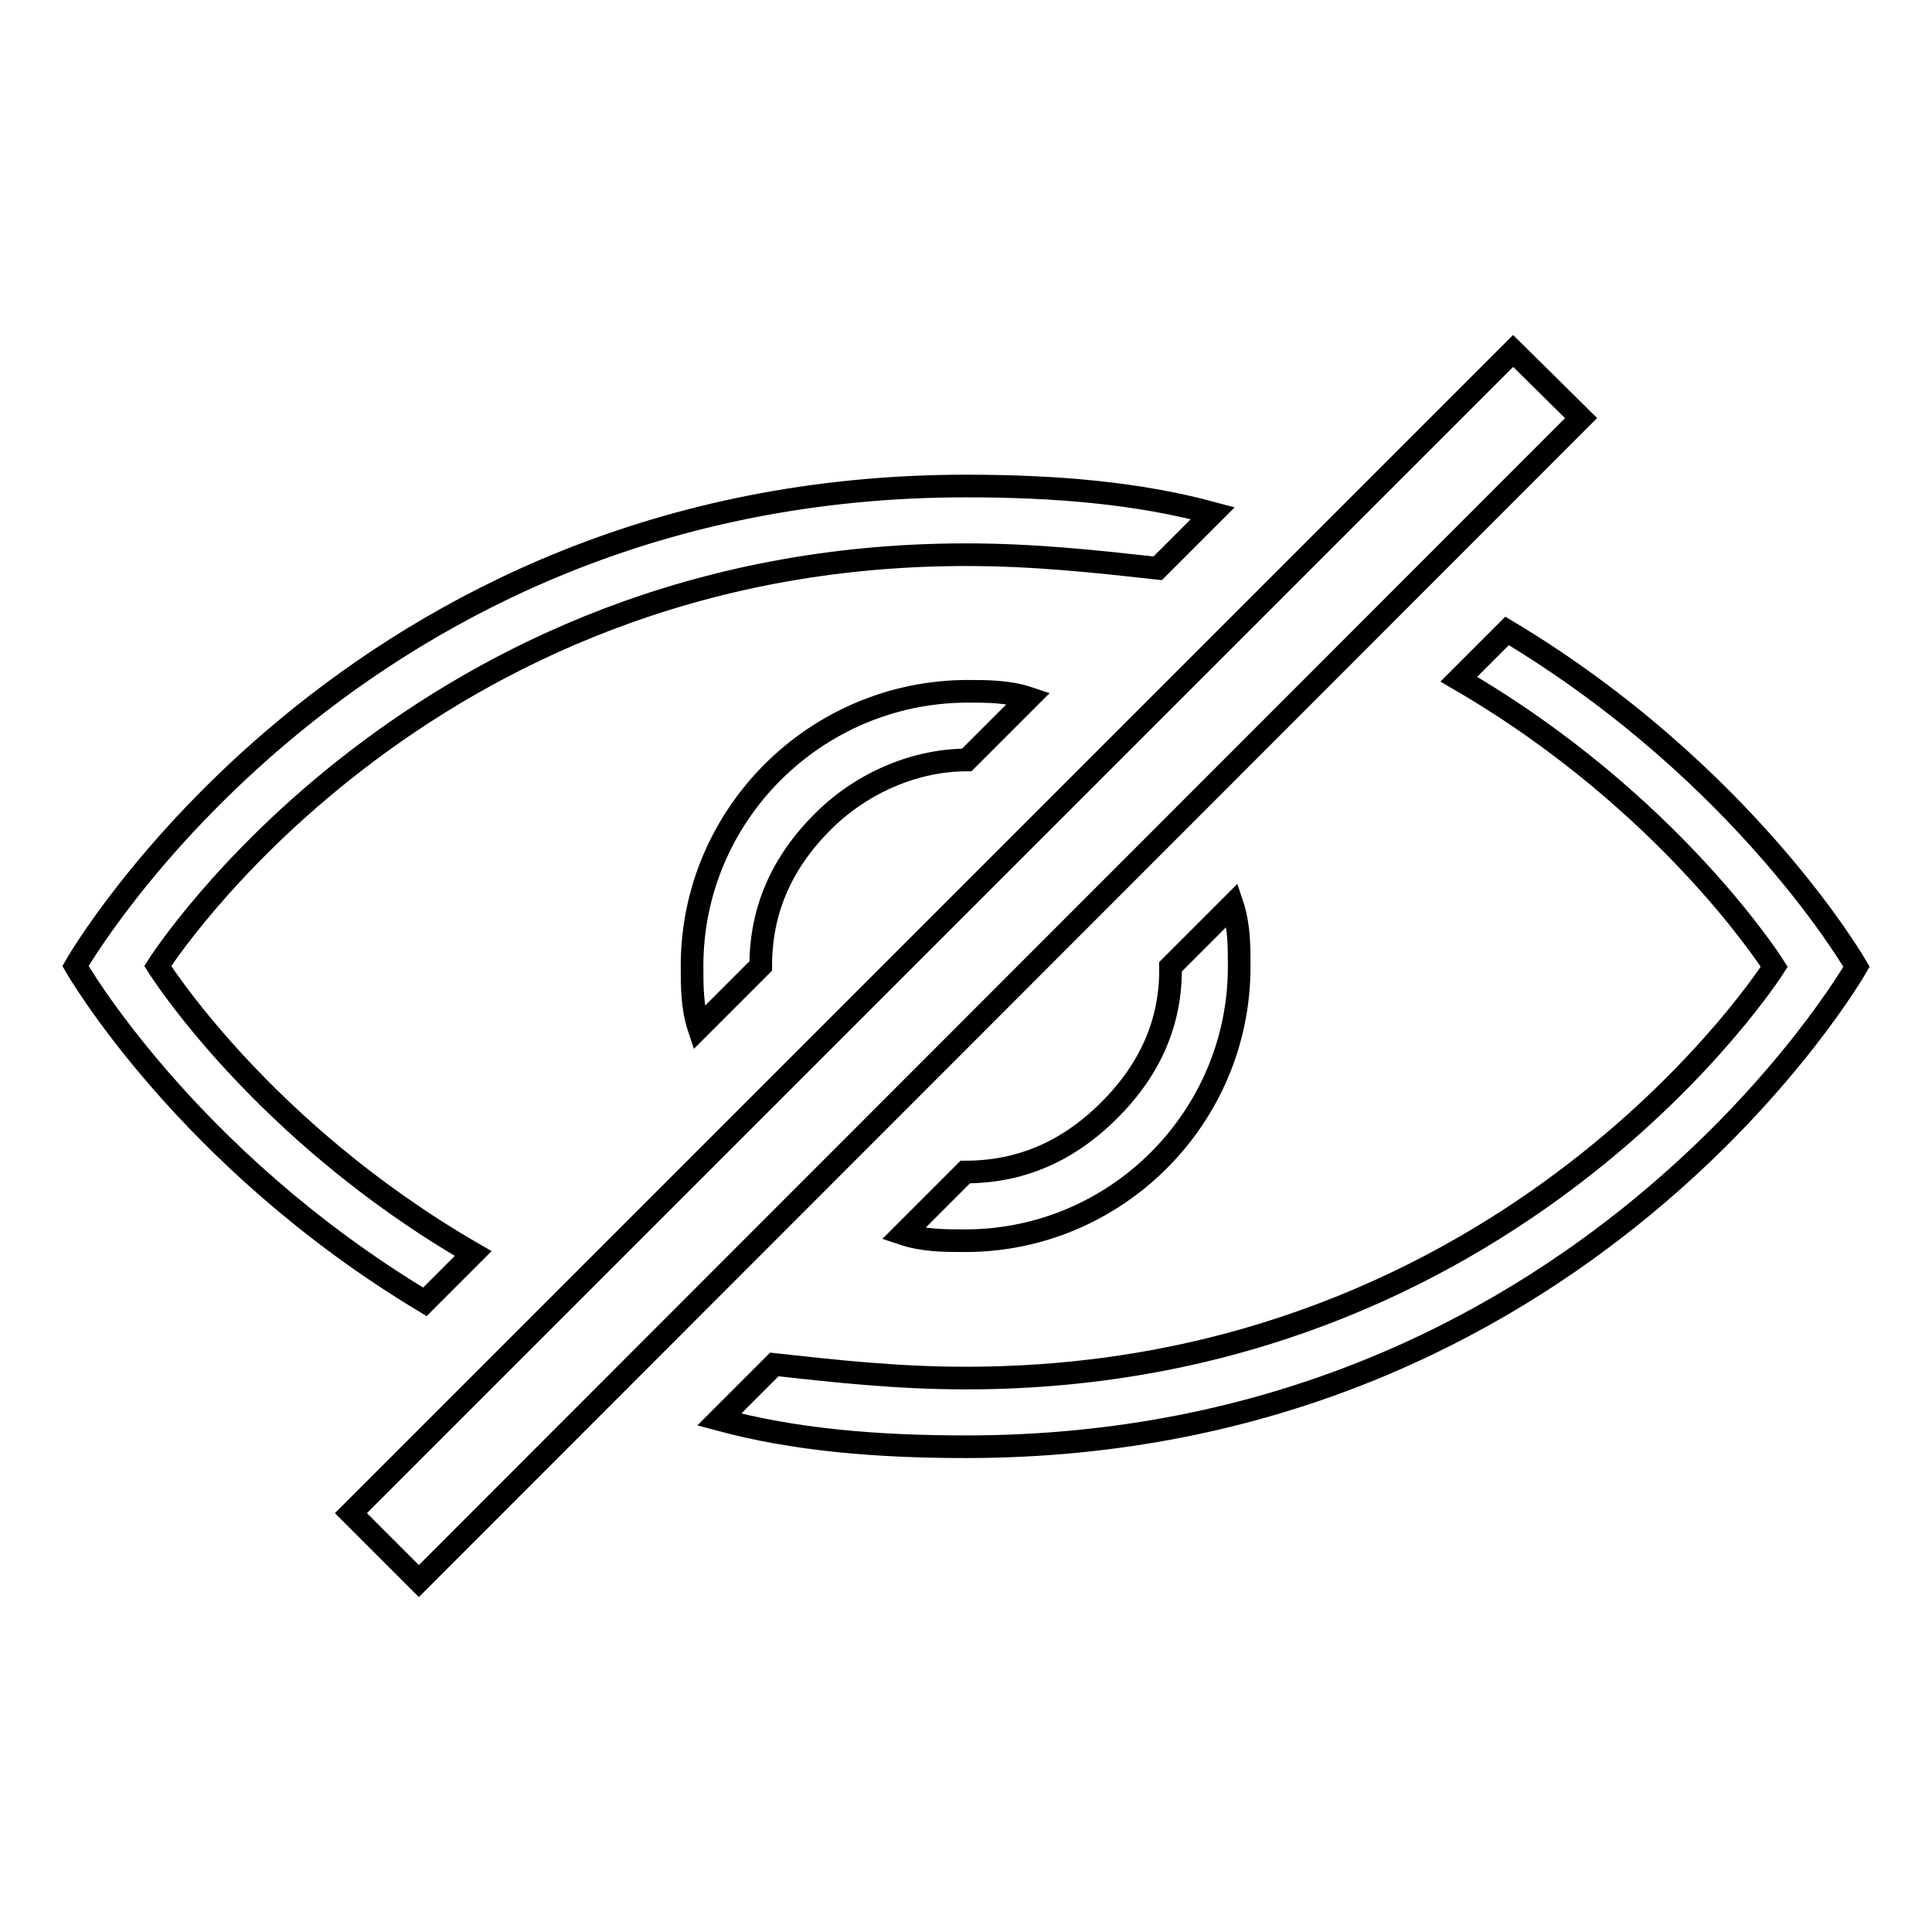
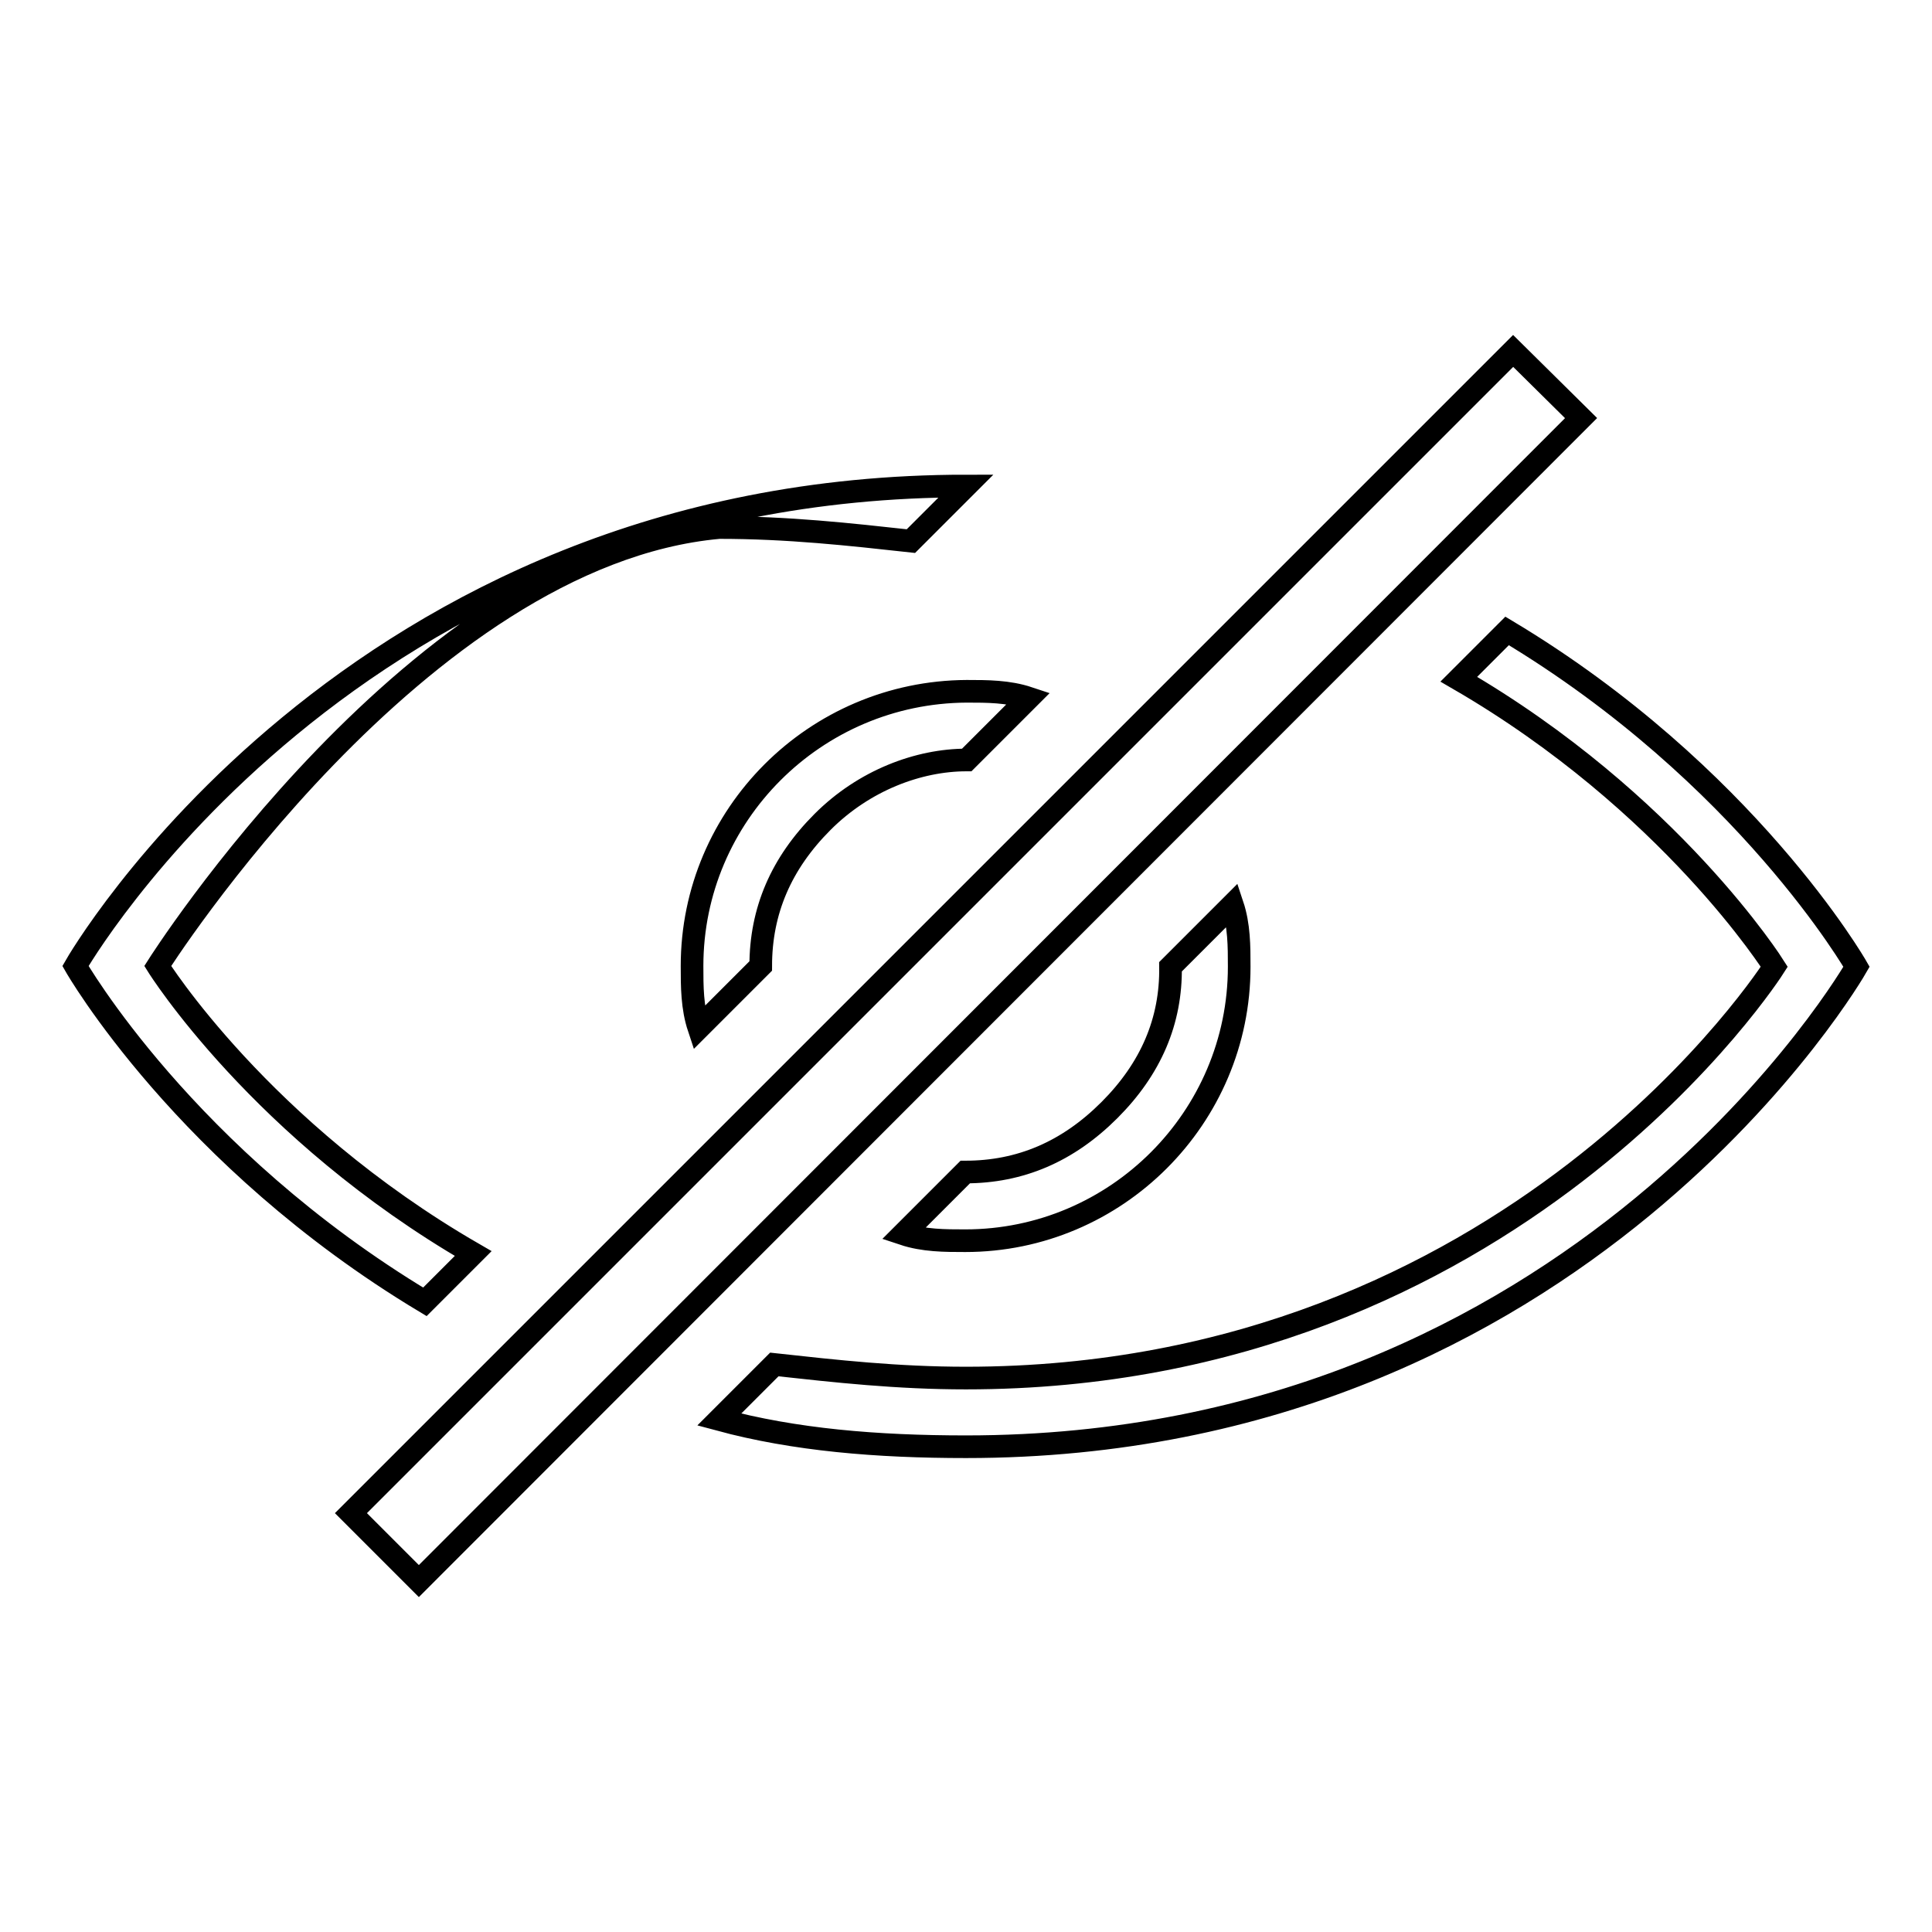
<svg xmlns="http://www.w3.org/2000/svg" version="1.1" x="0px" y="0px" viewBox="0 0 256 256" enable-background="new 0 0 256 256" xml:space="preserve">
  <g>
    <g>
      <g>
-         <path stroke-width="3" fill-opacity="0" stroke="#000000" d="M56.3,172.5C24.5,153.4,10,128,10,128s36.3-63.6,118-63.6c11.8,0,22.7,0.9,32.7,3.6l-7.3,7.3c-8.2-0.9-16.3-1.8-25.4-1.8C55.4,73.5,20.9,128,20.9,128s13.6,21.8,41.8,38.1L56.3,172.5z M91.7,128c0,2.7,0,5.5,0.9,8.2l8.2-8.2c0-7.3,2.7-13.6,8.2-19.1c5.5-5.5,12.7-8.2,19.1-8.2l8.2-8.2c-2.7-0.9-5.5-0.9-8.2-0.9C108,91.7,91.7,108,91.7,128z M199.7,83.6l-6.4,6.4c28.1,16.3,41.8,38.1,41.8,38.1s-34.5,54.5-107.1,54.5c-9.1,0-17.2-0.9-25.4-1.8l-7.3,7.3c10,2.7,20.9,3.6,32.7,3.6c81.7,0,118-63.6,118-63.6S231.4,102.6,199.7,83.6z M200.5,46.5l-154,154l9,9L209.5,55.4L200.5,46.5z M147,147.1c-5.5,5.5-11.8,8.2-19.1,8.2l-8.2,8.2c2.7,0.9,5.5,0.9,8.2,0.9c20,0,36.3-16.3,36.3-36.3c0-2.7,0-5.5-0.9-8.2l-8.2,8.2C155.2,135.3,152.5,141.6,147,147.1z" />
+         <path stroke-width="3" fill-opacity="0" stroke="#000000" d="M56.3,172.5C24.5,153.4,10,128,10,128s36.3-63.6,118-63.6l-7.3,7.3c-8.2-0.9-16.3-1.8-25.4-1.8C55.4,73.5,20.9,128,20.9,128s13.6,21.8,41.8,38.1L56.3,172.5z M91.7,128c0,2.7,0,5.5,0.9,8.2l8.2-8.2c0-7.3,2.7-13.6,8.2-19.1c5.5-5.5,12.7-8.2,19.1-8.2l8.2-8.2c-2.7-0.9-5.5-0.9-8.2-0.9C108,91.7,91.7,108,91.7,128z M199.7,83.6l-6.4,6.4c28.1,16.3,41.8,38.1,41.8,38.1s-34.5,54.5-107.1,54.5c-9.1,0-17.2-0.9-25.4-1.8l-7.3,7.3c10,2.7,20.9,3.6,32.7,3.6c81.7,0,118-63.6,118-63.6S231.4,102.6,199.7,83.6z M200.5,46.5l-154,154l9,9L209.5,55.4L200.5,46.5z M147,147.1c-5.5,5.5-11.8,8.2-19.1,8.2l-8.2,8.2c2.7,0.9,5.5,0.9,8.2,0.9c20,0,36.3-16.3,36.3-36.3c0-2.7,0-5.5-0.9-8.2l-8.2,8.2C155.2,135.3,152.5,141.6,147,147.1z" />
      </g>
      <g />
      <g />
      <g />
      <g />
      <g />
      <g />
      <g />
      <g />
      <g />
      <g />
      <g />
      <g />
      <g />
      <g />
      <g />
    </g>
  </g>
</svg>